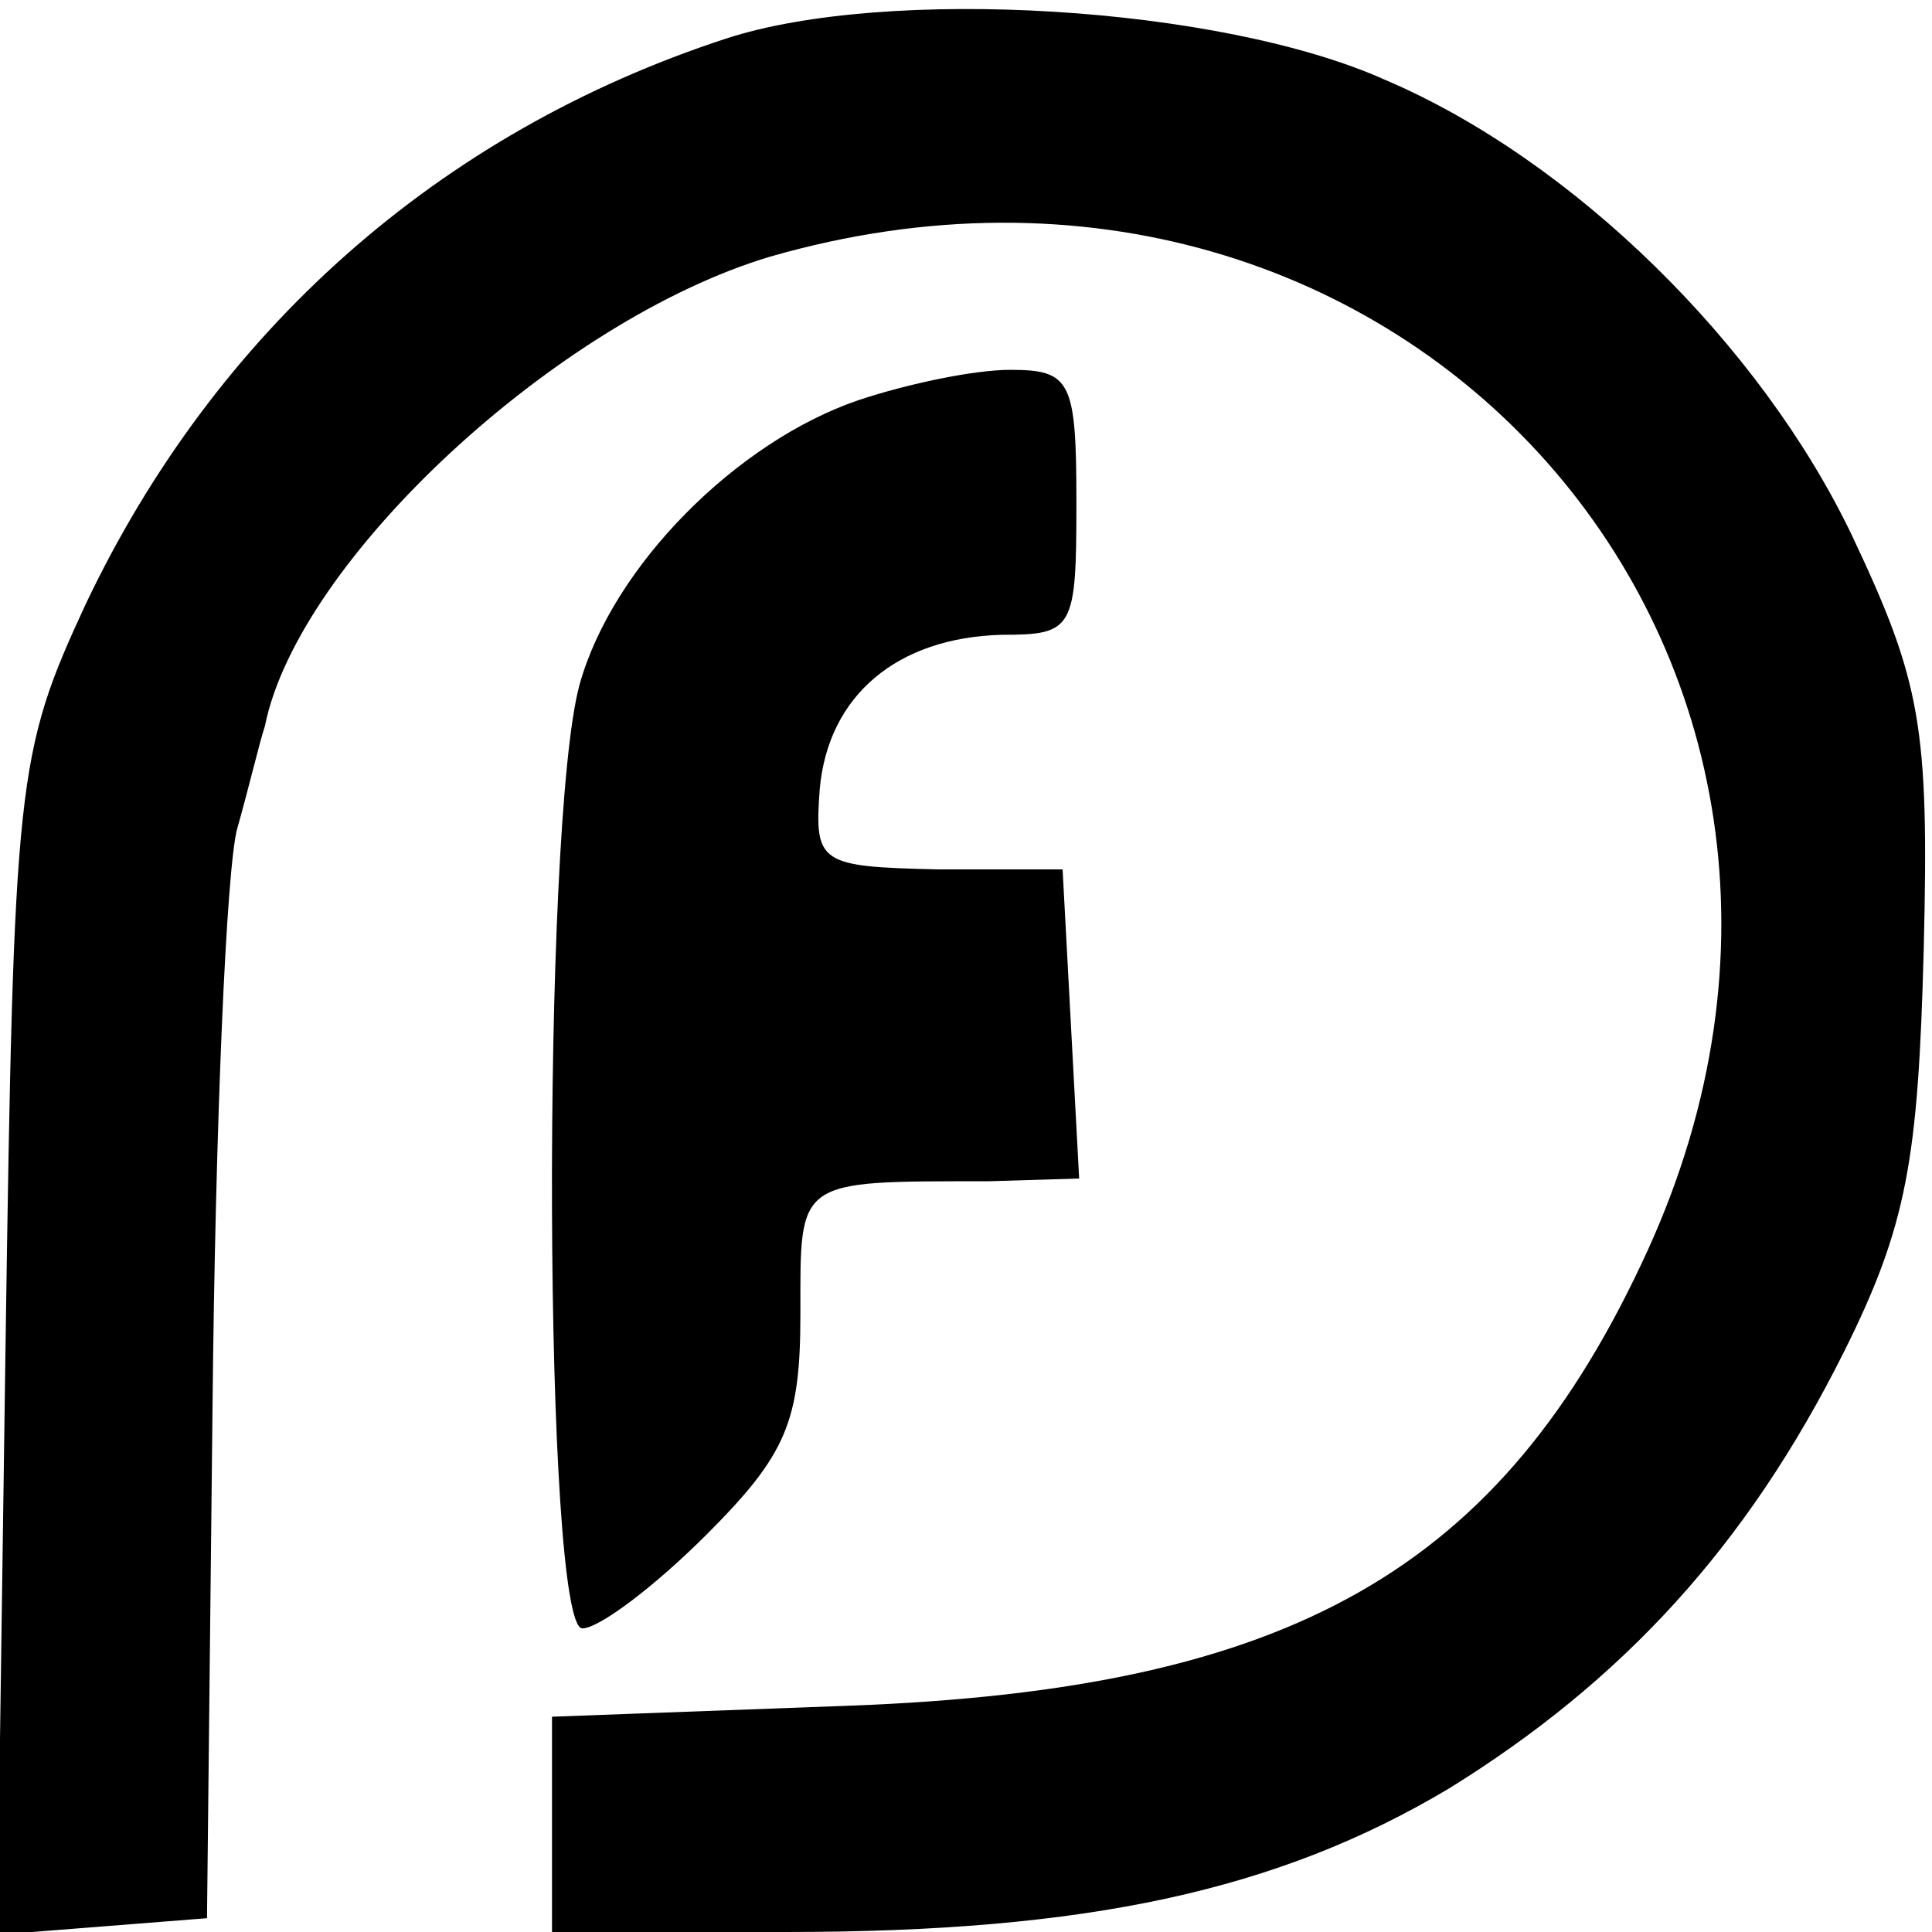
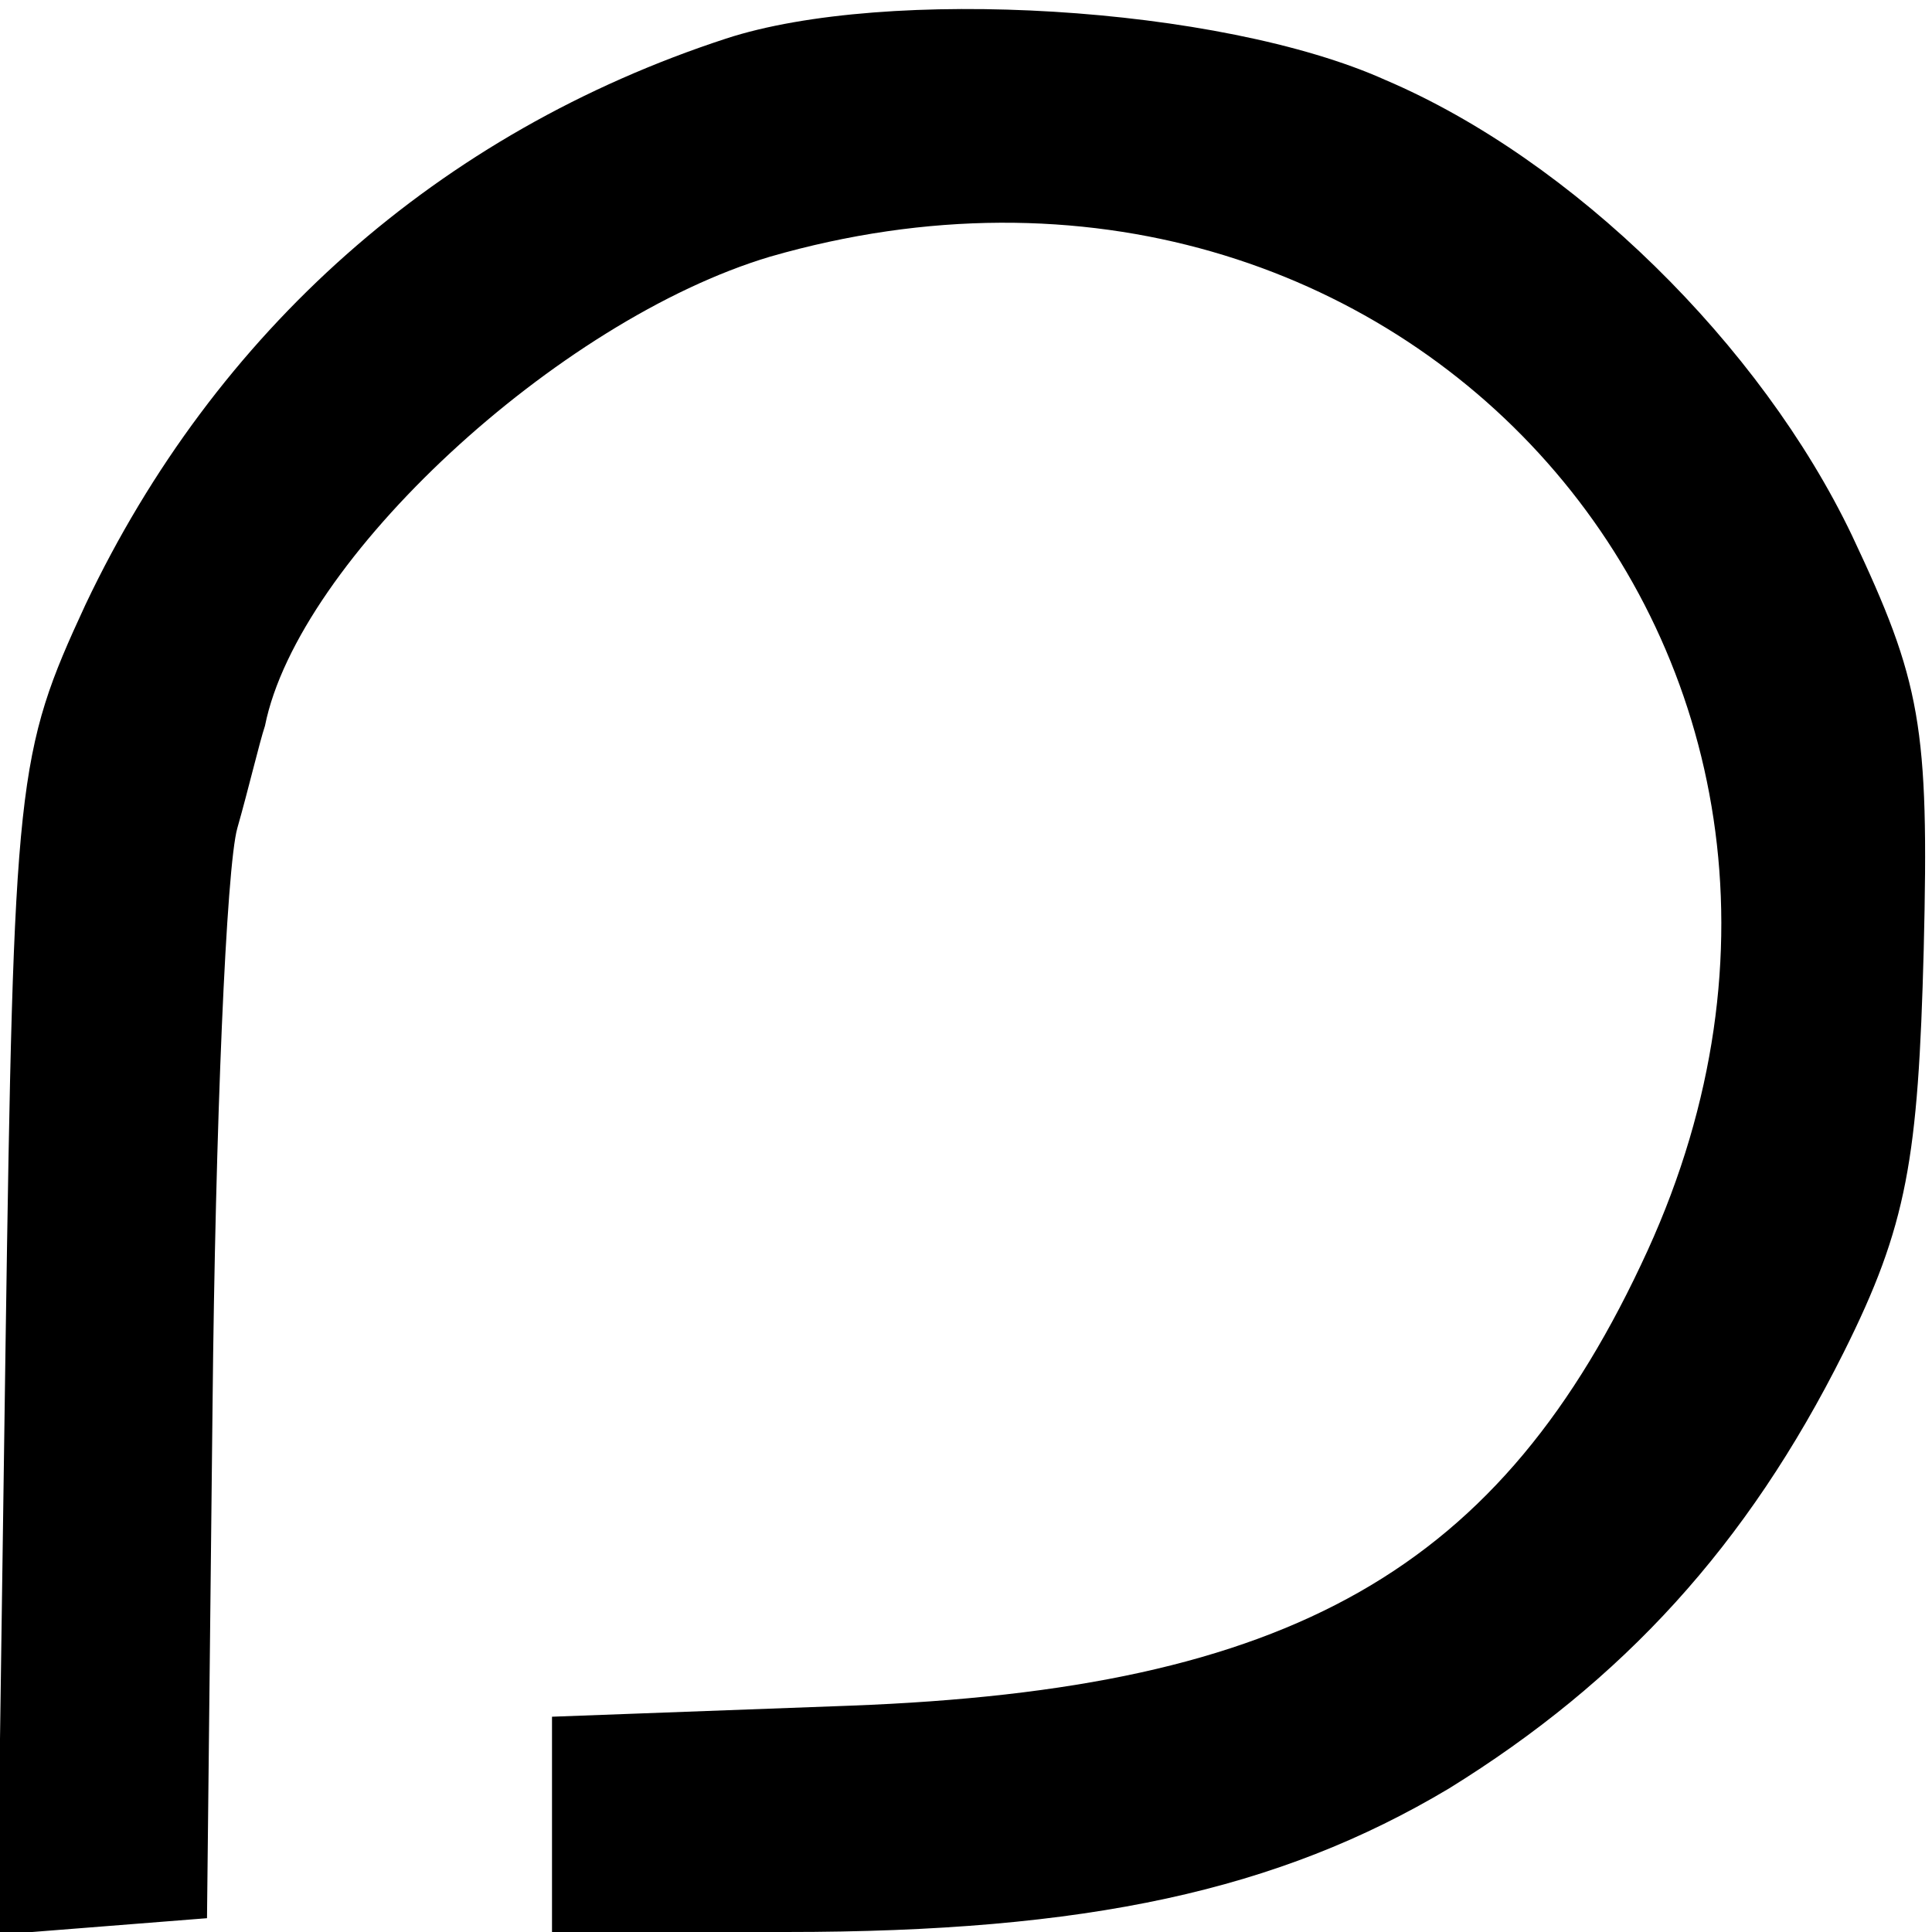
<svg xmlns="http://www.w3.org/2000/svg" version="1.0" width="70pt" height="70pt" viewBox="0 0 70 70" preserveAspectRatio="xMidYMid meet">
  <g transform="translate(0,70) scale(0.1,-0.1)" fill="#000000" stroke="none">
    <path d="M263 686 c-104 -34 -185 -106 -232 -205 -25 -54 -26 -63 -29 -269 l-3 -213 38 3 38 3 2 185 c1 102 5 196 9 210 4 14 8 31 10 37 12 60 106 147 183 170 229 66 416 -145 318 -360 -53 -116 -129 -159 -289 -165 l-108 -4 0 -39 0 -39 85 0 c109 0 178 15 240 52 63 39 108 88 143 158 23 46 27 70 29 146 2 81 -1 97 -26 150 -33 69 -101 136 -169 165 -60 27 -181 34 -239 15z" />
-     <path d="M311 555 c-44 -15 -89 -60 -101 -103 -14 -51 -13 -342 1 -342 6 0 26 15 45 34 29 29 34 41 34 80 0 49 -2 48 68 48 l33 1 -3 56 -3 56 -45 0 c-43 1 -45 2 -43 29 3 34 28 55 66 56 26 0 27 2 27 48 0 44 -2 48 -24 48 -13 0 -37 -5 -55 -11z" />
  </g>
</svg>